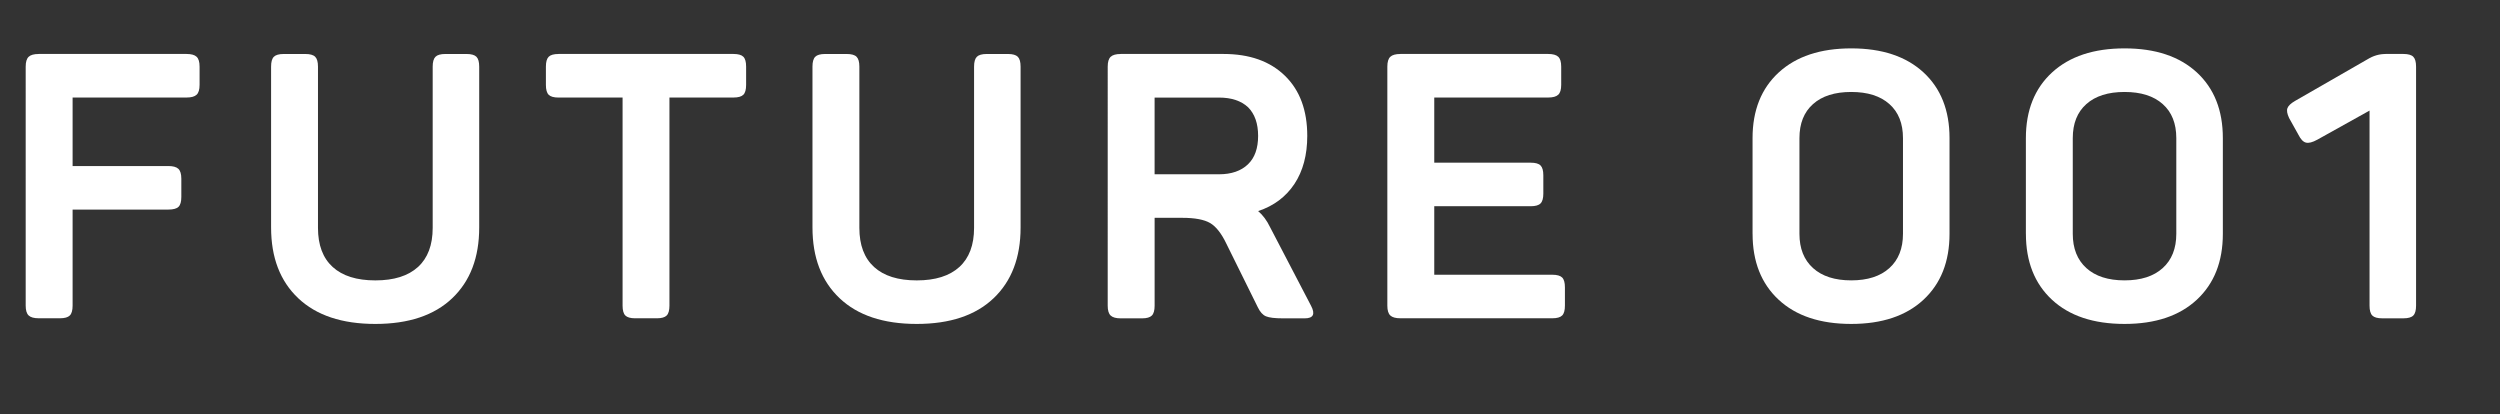
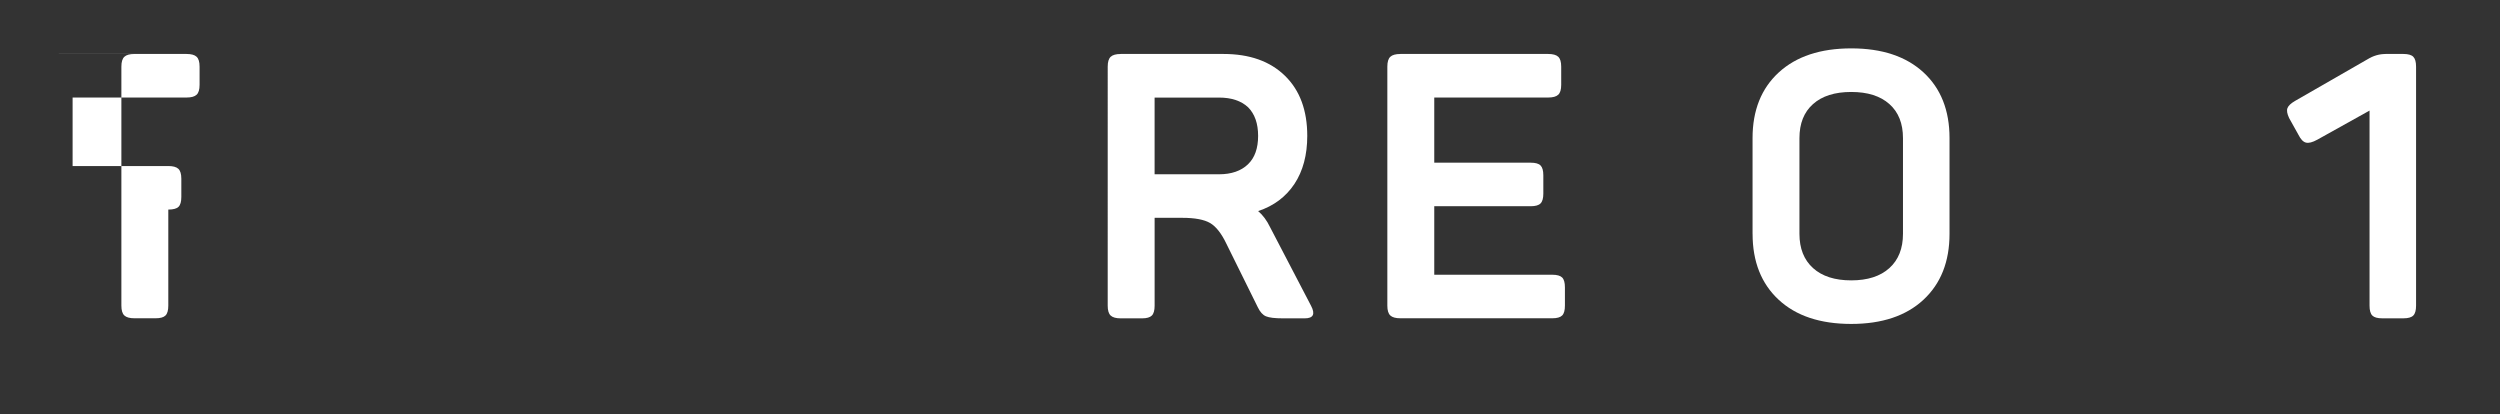
<svg xmlns="http://www.w3.org/2000/svg" viewBox="0 0 94 15.582">
  <rect x="0" y="0" width="94" height="15.582" fill="#333333" stroke="none" />
  <g id="Layer_1" data-name="Layer 1" />
  <g id="Layer_2" data-name="Layer 2">
    <g id="_ザイン" data-name="デザイン">
      <g>
-         <path d="M1.456,2.029H7.014c.178,0,.304,.035,.378,.105,.075,.07,.112,.193,.112,.371v.686c0,.178-.037,.302-.112,.371-.074,.07-.2,.105-.378,.105H2.73v2.576h3.598c.177,0,.303,.034,.378,.104,.074,.07,.112,.194,.112,.371v.686c0,.178-.035,.302-.105,.371-.07,.07-.198,.105-.385,.105H2.73v3.612c0,.177-.035,.301-.105,.37-.07,.07-.193,.105-.371,.105h-.798c-.178,0-.304-.035-.378-.105-.075-.069-.112-.193-.112-.37V2.506c0-.178,.037-.301,.112-.371,.074-.07,.2-.105,.378-.105Z" style="fill: #fff;" />
-         <path d="M11.956,2.506v6.062c0,.645,.184,1.135,.553,1.471s.903,.504,1.604,.504,1.233-.168,1.603-.504c.368-.336,.553-.826,.553-1.471V2.506c0-.178,.035-.301,.105-.371s.193-.105,.371-.105h.798c.177,0,.301,.035,.371,.105,.069,.07,.104,.193,.104,.371v6.048c0,1.13-.338,2.016-1.015,2.66-.677,.644-1.641,.966-2.891,.966s-2.217-.322-2.898-.966c-.682-.645-1.021-1.53-1.021-2.66V2.506c0-.178,.034-.301,.104-.371s.193-.105,.371-.105h.812c.178,0,.302,.035,.371,.105,.07,.07,.105,.193,.105,.371Z" style="fill: #fff;" />
-         <path d="M20.999,2.029h6.58c.177,0,.301,.035,.371,.105s.104,.193,.104,.371v.686c0,.178-.034,.302-.104,.371-.07,.07-.194,.105-.371,.105h-2.408v7.826c0,.177-.035,.301-.104,.37-.07,.07-.194,.105-.371,.105h-.812c-.177,0-.301-.035-.371-.105-.069-.069-.104-.193-.104-.37V3.668h-2.408c-.178,0-.301-.035-.371-.105-.069-.069-.104-.193-.104-.371v-.686c0-.178,.035-.301,.104-.371,.07-.07,.193-.105,.371-.105Z" style="fill: #fff;" />
-         <path d="M32.312,2.506v6.062c0,.645,.184,1.135,.553,1.471s.903,.504,1.604,.504,1.233-.168,1.603-.504c.368-.336,.553-.826,.553-1.471V2.506c0-.178,.035-.301,.105-.371s.193-.105,.371-.105h.798c.177,0,.301,.035,.371,.105,.069,.07,.104,.193,.104,.371v6.048c0,1.13-.338,2.016-1.015,2.66-.677,.644-1.641,.966-2.891,.966s-2.217-.322-2.898-.966c-.682-.645-1.021-1.53-1.021-2.66V2.506c0-.178,.034-.301,.104-.371s.193-.105,.371-.105h.812c.178,0,.302,.035,.371,.105,.07,.07,.105,.193,.105,.371Z" style="fill: #fff;" />
+         <path d="M1.456,2.029H7.014c.178,0,.304,.035,.378,.105,.075,.07,.112,.193,.112,.371v.686c0,.178-.037,.302-.112,.371-.074,.07-.2,.105-.378,.105H2.73v2.576h3.598c.177,0,.303,.034,.378,.104,.074,.07,.112,.194,.112,.371v.686c0,.178-.035,.302-.105,.371-.07,.07-.198,.105-.385,.105v3.612c0,.177-.035,.301-.105,.37-.07,.07-.193,.105-.371,.105h-.798c-.178,0-.304-.035-.378-.105-.075-.069-.112-.193-.112-.37V2.506c0-.178,.037-.301,.112-.371,.074-.07,.2-.105,.378-.105Z" style="fill: #fff;" />
        <path d="M42.139,2.029h3.864c.979,0,1.75,.273,2.31,.819,.561,.546,.84,1.3,.84,2.261,0,.719-.161,1.321-.482,1.807-.322,.485-.777,.826-1.365,1.021,.177,.149,.326,.351,.448,.603l1.54,2.954c.168,.317,.088,.476-.238,.476h-.812c-.308,0-.522-.025-.644-.077-.121-.051-.224-.165-.308-.343l-1.177-2.38c-.187-.393-.392-.653-.615-.784-.225-.131-.574-.196-1.051-.196h-1.035v3.305c0,.177-.035,.301-.105,.37-.07,.07-.193,.105-.371,.105h-.798c-.178,0-.304-.035-.378-.105-.075-.069-.112-.193-.112-.37V2.506c0-.178,.037-.301,.112-.371,.074-.07,.2-.105,.378-.105Zm4.788,4.145c.252-.243,.378-.598,.378-1.064s-.126-.825-.378-1.078c-.262-.242-.626-.363-1.092-.363h-2.422v2.884h2.422c.466,0,.83-.126,1.092-.378Z" style="fill: #fff;" />
        <path d="M52.653,2.029h5.558c.178,0,.304,.035,.378,.105,.075,.07,.112,.193,.112,.371v.686c0,.178-.037,.302-.112,.371-.074,.07-.2,.105-.378,.105h-4.283v2.45h3.626c.177,0,.301,.034,.37,.104,.07,.07,.105,.194,.105,.371v.686c0,.178-.035,.302-.105,.371-.069,.07-.193,.105-.37,.105h-3.626v2.576h4.438c.177,0,.301,.035,.371,.104,.07,.07,.104,.194,.104,.371v.687c0,.177-.034,.301-.104,.37-.07,.07-.194,.105-.371,.105h-5.712c-.178,0-.304-.035-.378-.105-.075-.069-.112-.193-.112-.37V2.506c0-.178,.037-.301,.112-.371,.074-.07,.2-.105,.378-.105Z" style="fill: #fff;" />
        <path d="M65.896,8.792v-3.599c0-1.045,.329-1.868,.987-2.471,.658-.602,1.565-.903,2.724-.903s2.062,.302,2.716,.903c.653,.603,.979,1.426,.979,2.471v3.599c0,1.045-.326,1.871-.979,2.478-.653,.607-1.56,.91-2.716,.91-1.167,0-2.077-.303-2.73-.91-.653-.606-.98-1.433-.98-2.478Zm5.656,0v-3.599c0-.55-.17-.978-.511-1.28-.341-.304-.819-.455-1.435-.455s-1.095,.151-1.436,.455c-.341,.303-.511,.73-.511,1.28v3.599c0,.551,.17,.979,.511,1.288,.341,.308,.819,.462,1.436,.462s1.094-.154,1.435-.462c.341-.309,.511-.737,.511-1.288Z" style="fill: #fff;" />
-         <path d="M76.173,8.792v-3.599c0-1.045,.329-1.868,.987-2.471,.658-.602,1.565-.903,2.724-.903s2.062,.302,2.716,.903c.653,.603,.979,1.426,.979,2.471v3.599c0,1.045-.326,1.871-.979,2.478-.653,.607-1.56,.91-2.716,.91-1.167,0-2.077-.303-2.73-.91-.653-.606-.98-1.433-.98-2.478Zm5.656,0v-3.599c0-.55-.17-.978-.511-1.28-.341-.304-.819-.455-1.435-.455s-1.095,.151-1.436,.455c-.341,.303-.511,.73-.511,1.28v3.599c0,.551,.17,.979,.511,1.288,.341,.308,.819,.462,1.436,.462s1.094-.154,1.435-.462c.341-.309,.511-.737,.511-1.288Z" style="fill: #fff;" />
        <path d="M89.696,2.029h.673c.177,0,.301,.035,.37,.105,.07,.07,.105,.193,.105,.371V11.494c0,.177-.035,.301-.105,.37-.069,.07-.193,.105-.37,.105h-.799c-.177,0-.301-.035-.371-.105-.069-.069-.104-.193-.104-.37V4.158l-1.96,1.092c-.187,.103-.331,.14-.434,.111-.104-.027-.196-.126-.28-.294l-.351-.63c-.074-.158-.096-.282-.062-.371,.032-.088,.128-.18,.287-.272l2.729-1.568c.215-.131,.438-.196,.672-.196Z" style="fill: #fff;" />
      </g>
    </g>
  </g>
</svg>